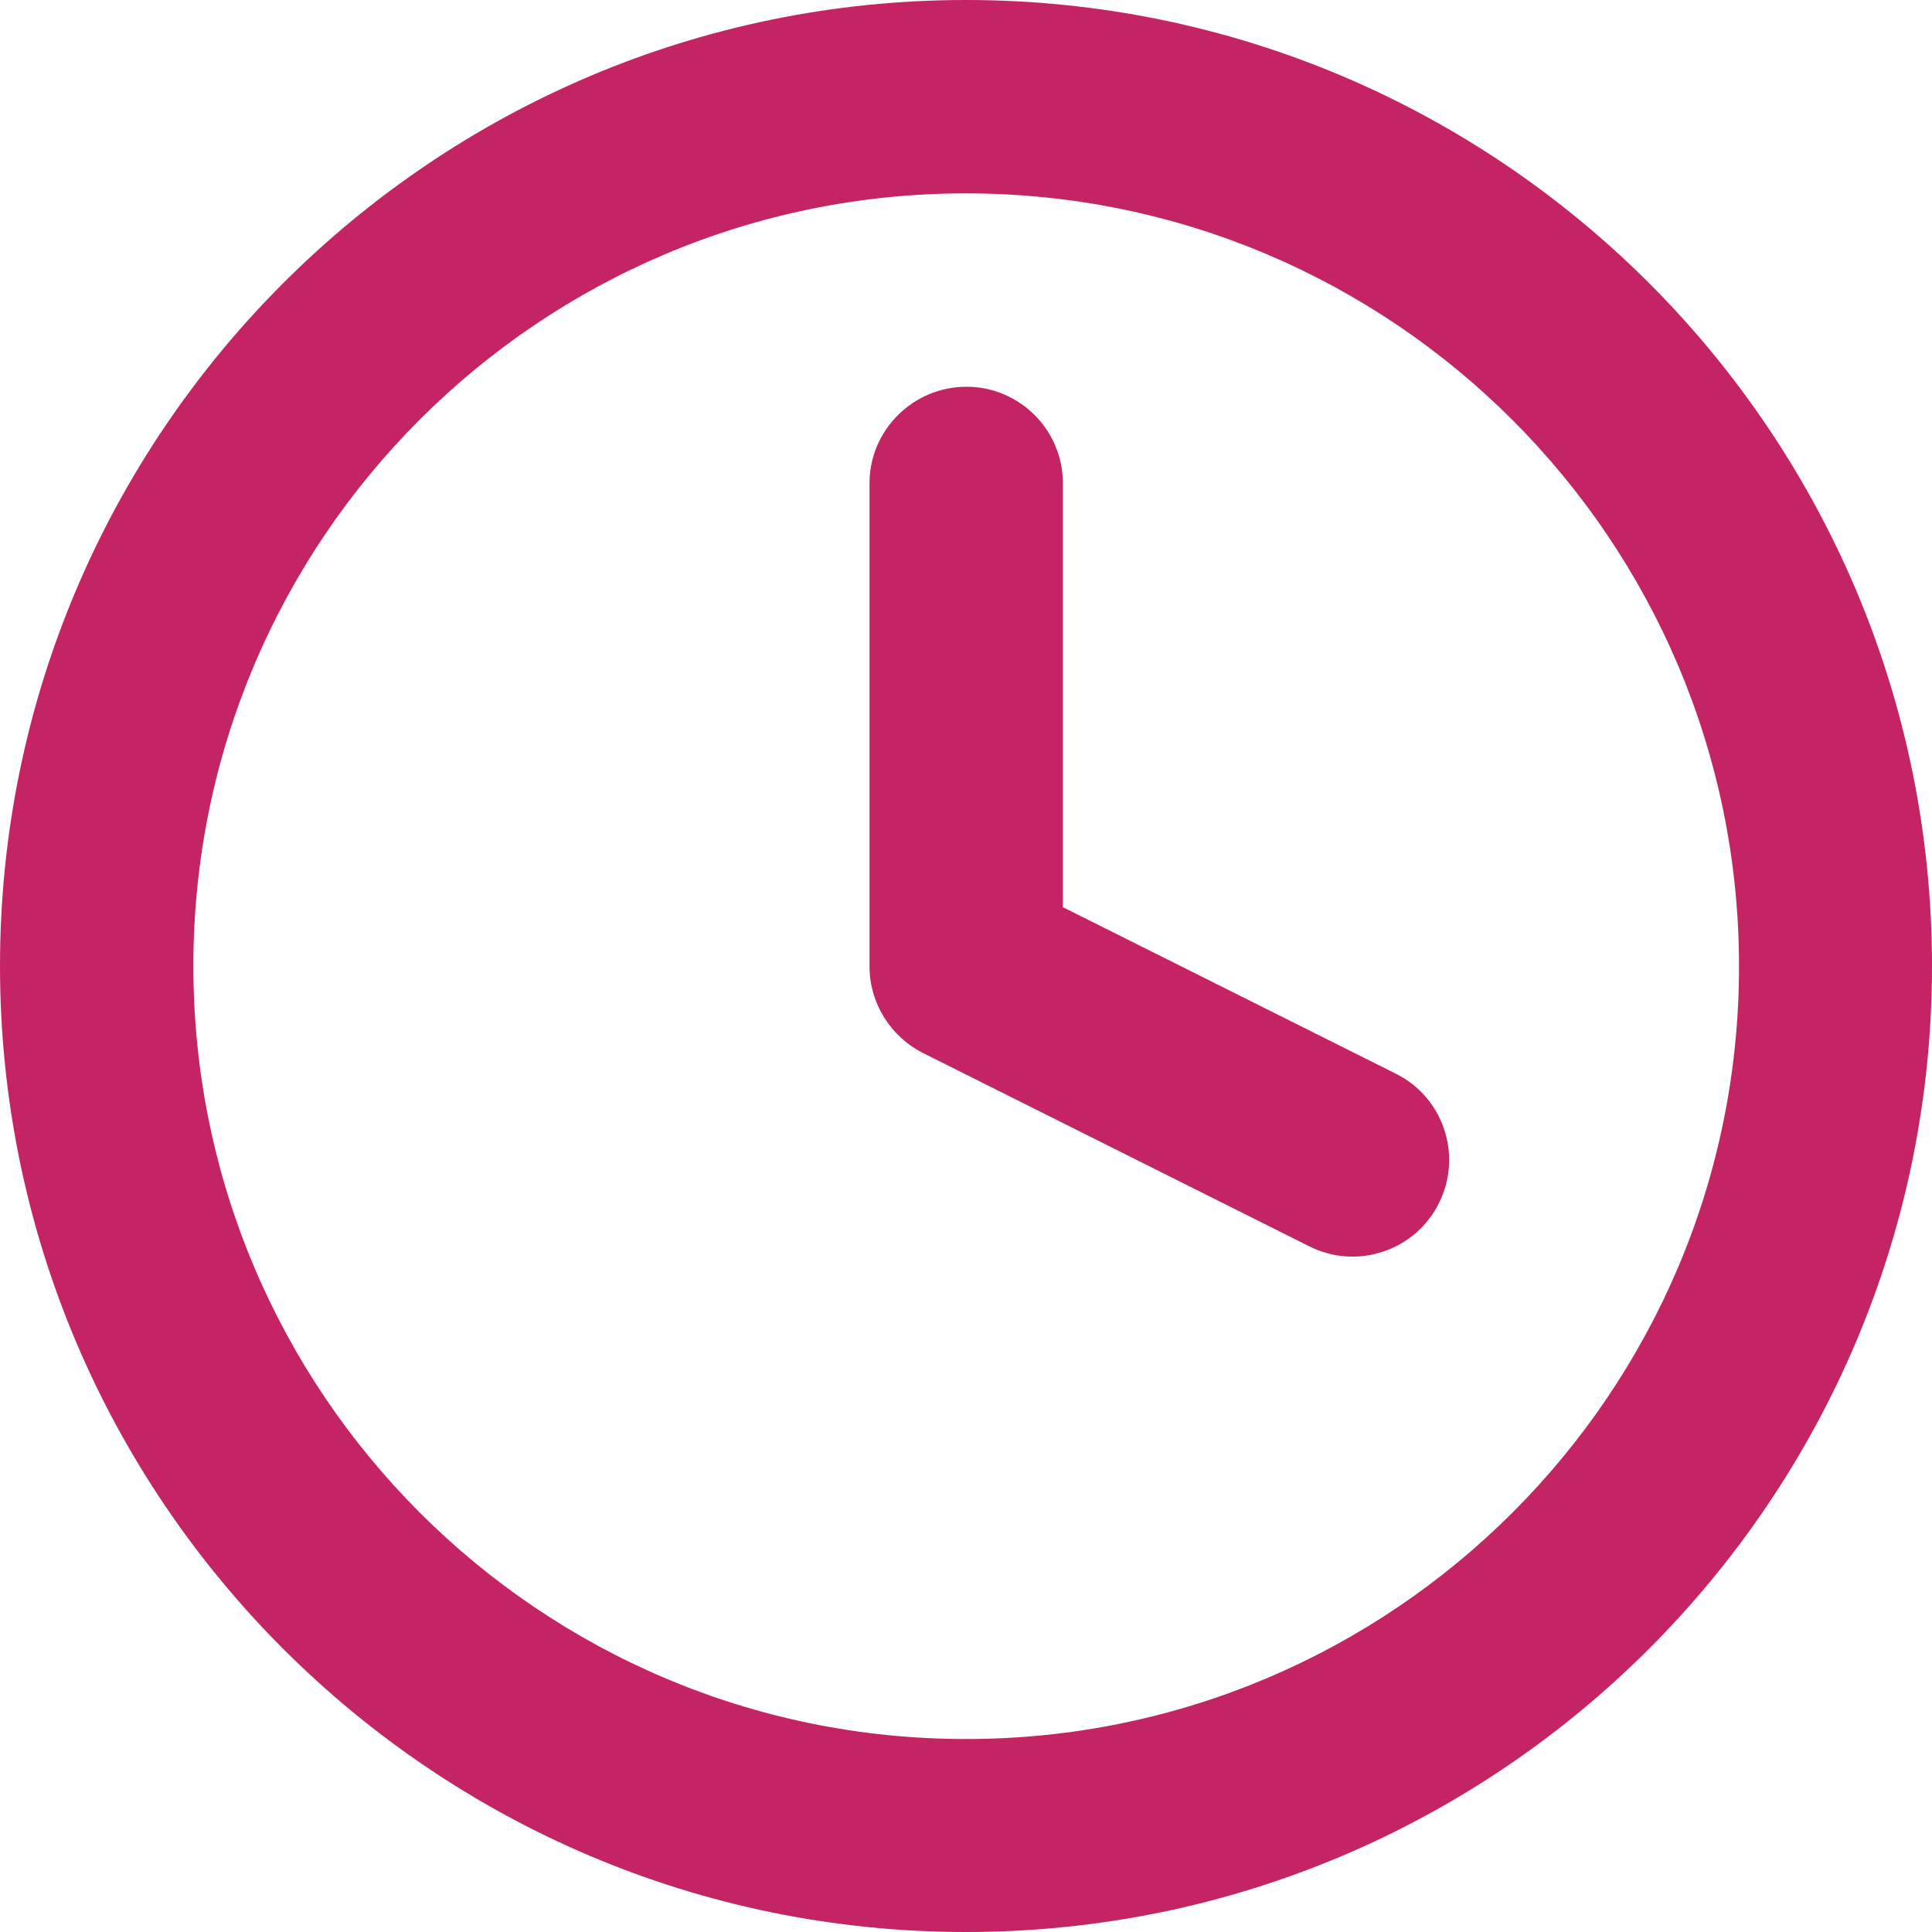
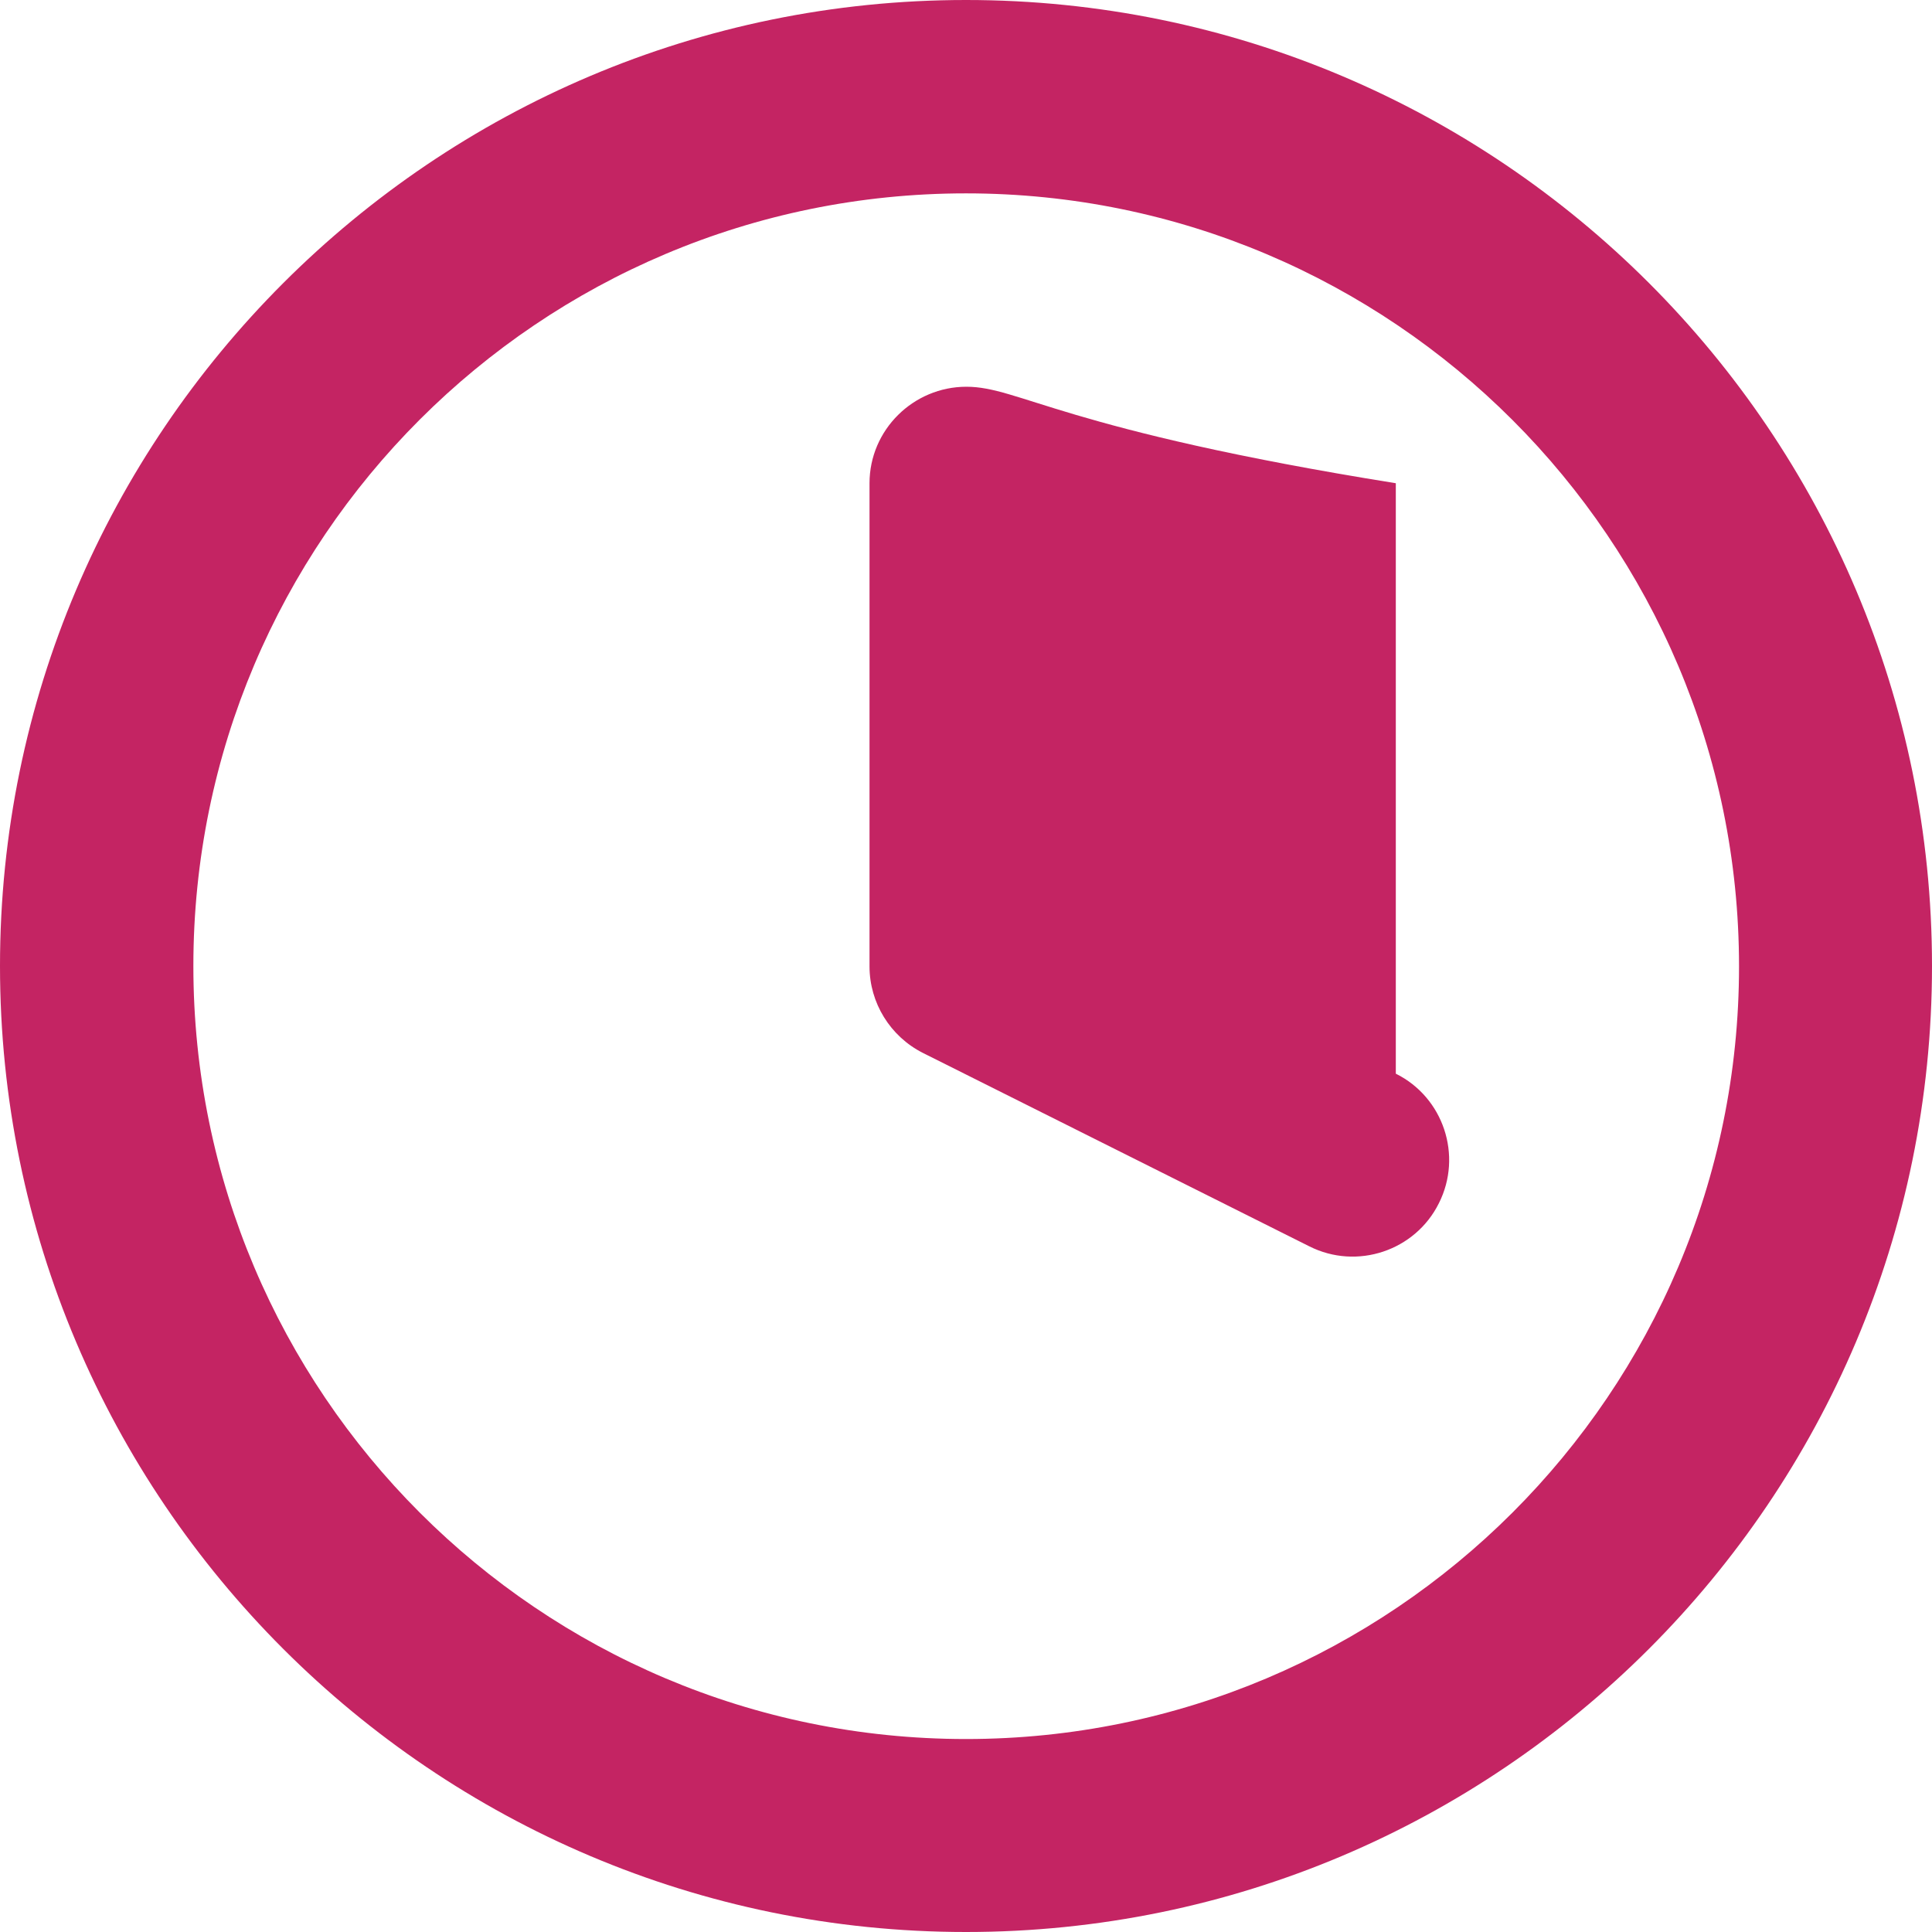
<svg xmlns="http://www.w3.org/2000/svg" width="34" height="34" viewBox="0 0 34 34" fill="none">
-   <path fill-rule="evenodd" clip-rule="evenodd" d="M17 0C7.622 0 0 7.622 0 17C0 26.378 7.622 34 17 34C26.378 34 34 26.385 34 17C34 7.615 26.385 0 17 0ZM17 3.403C24.505 3.403 30.604 9.502 30.604 17.007C30.604 24.513 24.505 30.604 17 30.604C9.495 30.604 3.403 24.513 3.403 17C3.403 9.487 9.495 3.403 17 3.403ZM15.302 8.504V17.007C15.302 17.648 15.666 18.239 16.242 18.53L23.041 21.933C23.879 22.356 24.906 22.013 25.322 21.175C25.744 20.337 25.402 19.31 24.564 18.895L18.705 15.965V8.504C18.705 7.564 17.94 6.806 17.007 6.806C16.075 6.806 15.302 7.564 15.302 8.504Z" fill="#C42463" />
+   <path fill-rule="evenodd" clip-rule="evenodd" d="M17 0C7.622 0 0 7.622 0 17C0 26.378 7.622 34 17 34C26.378 34 34 26.385 34 17C34 7.615 26.385 0 17 0ZM17 3.403C24.505 3.403 30.604 9.502 30.604 17.007C30.604 24.513 24.505 30.604 17 30.604C9.495 30.604 3.403 24.513 3.403 17C3.403 9.487 9.495 3.403 17 3.403ZM15.302 8.504V17.007C15.302 17.648 15.666 18.239 16.242 18.53L23.041 21.933C23.879 22.356 24.906 22.013 25.322 21.175C25.744 20.337 25.402 19.31 24.564 18.895V8.504C18.705 7.564 17.94 6.806 17.007 6.806C16.075 6.806 15.302 7.564 15.302 8.504Z" fill="#C42463" />
</svg>